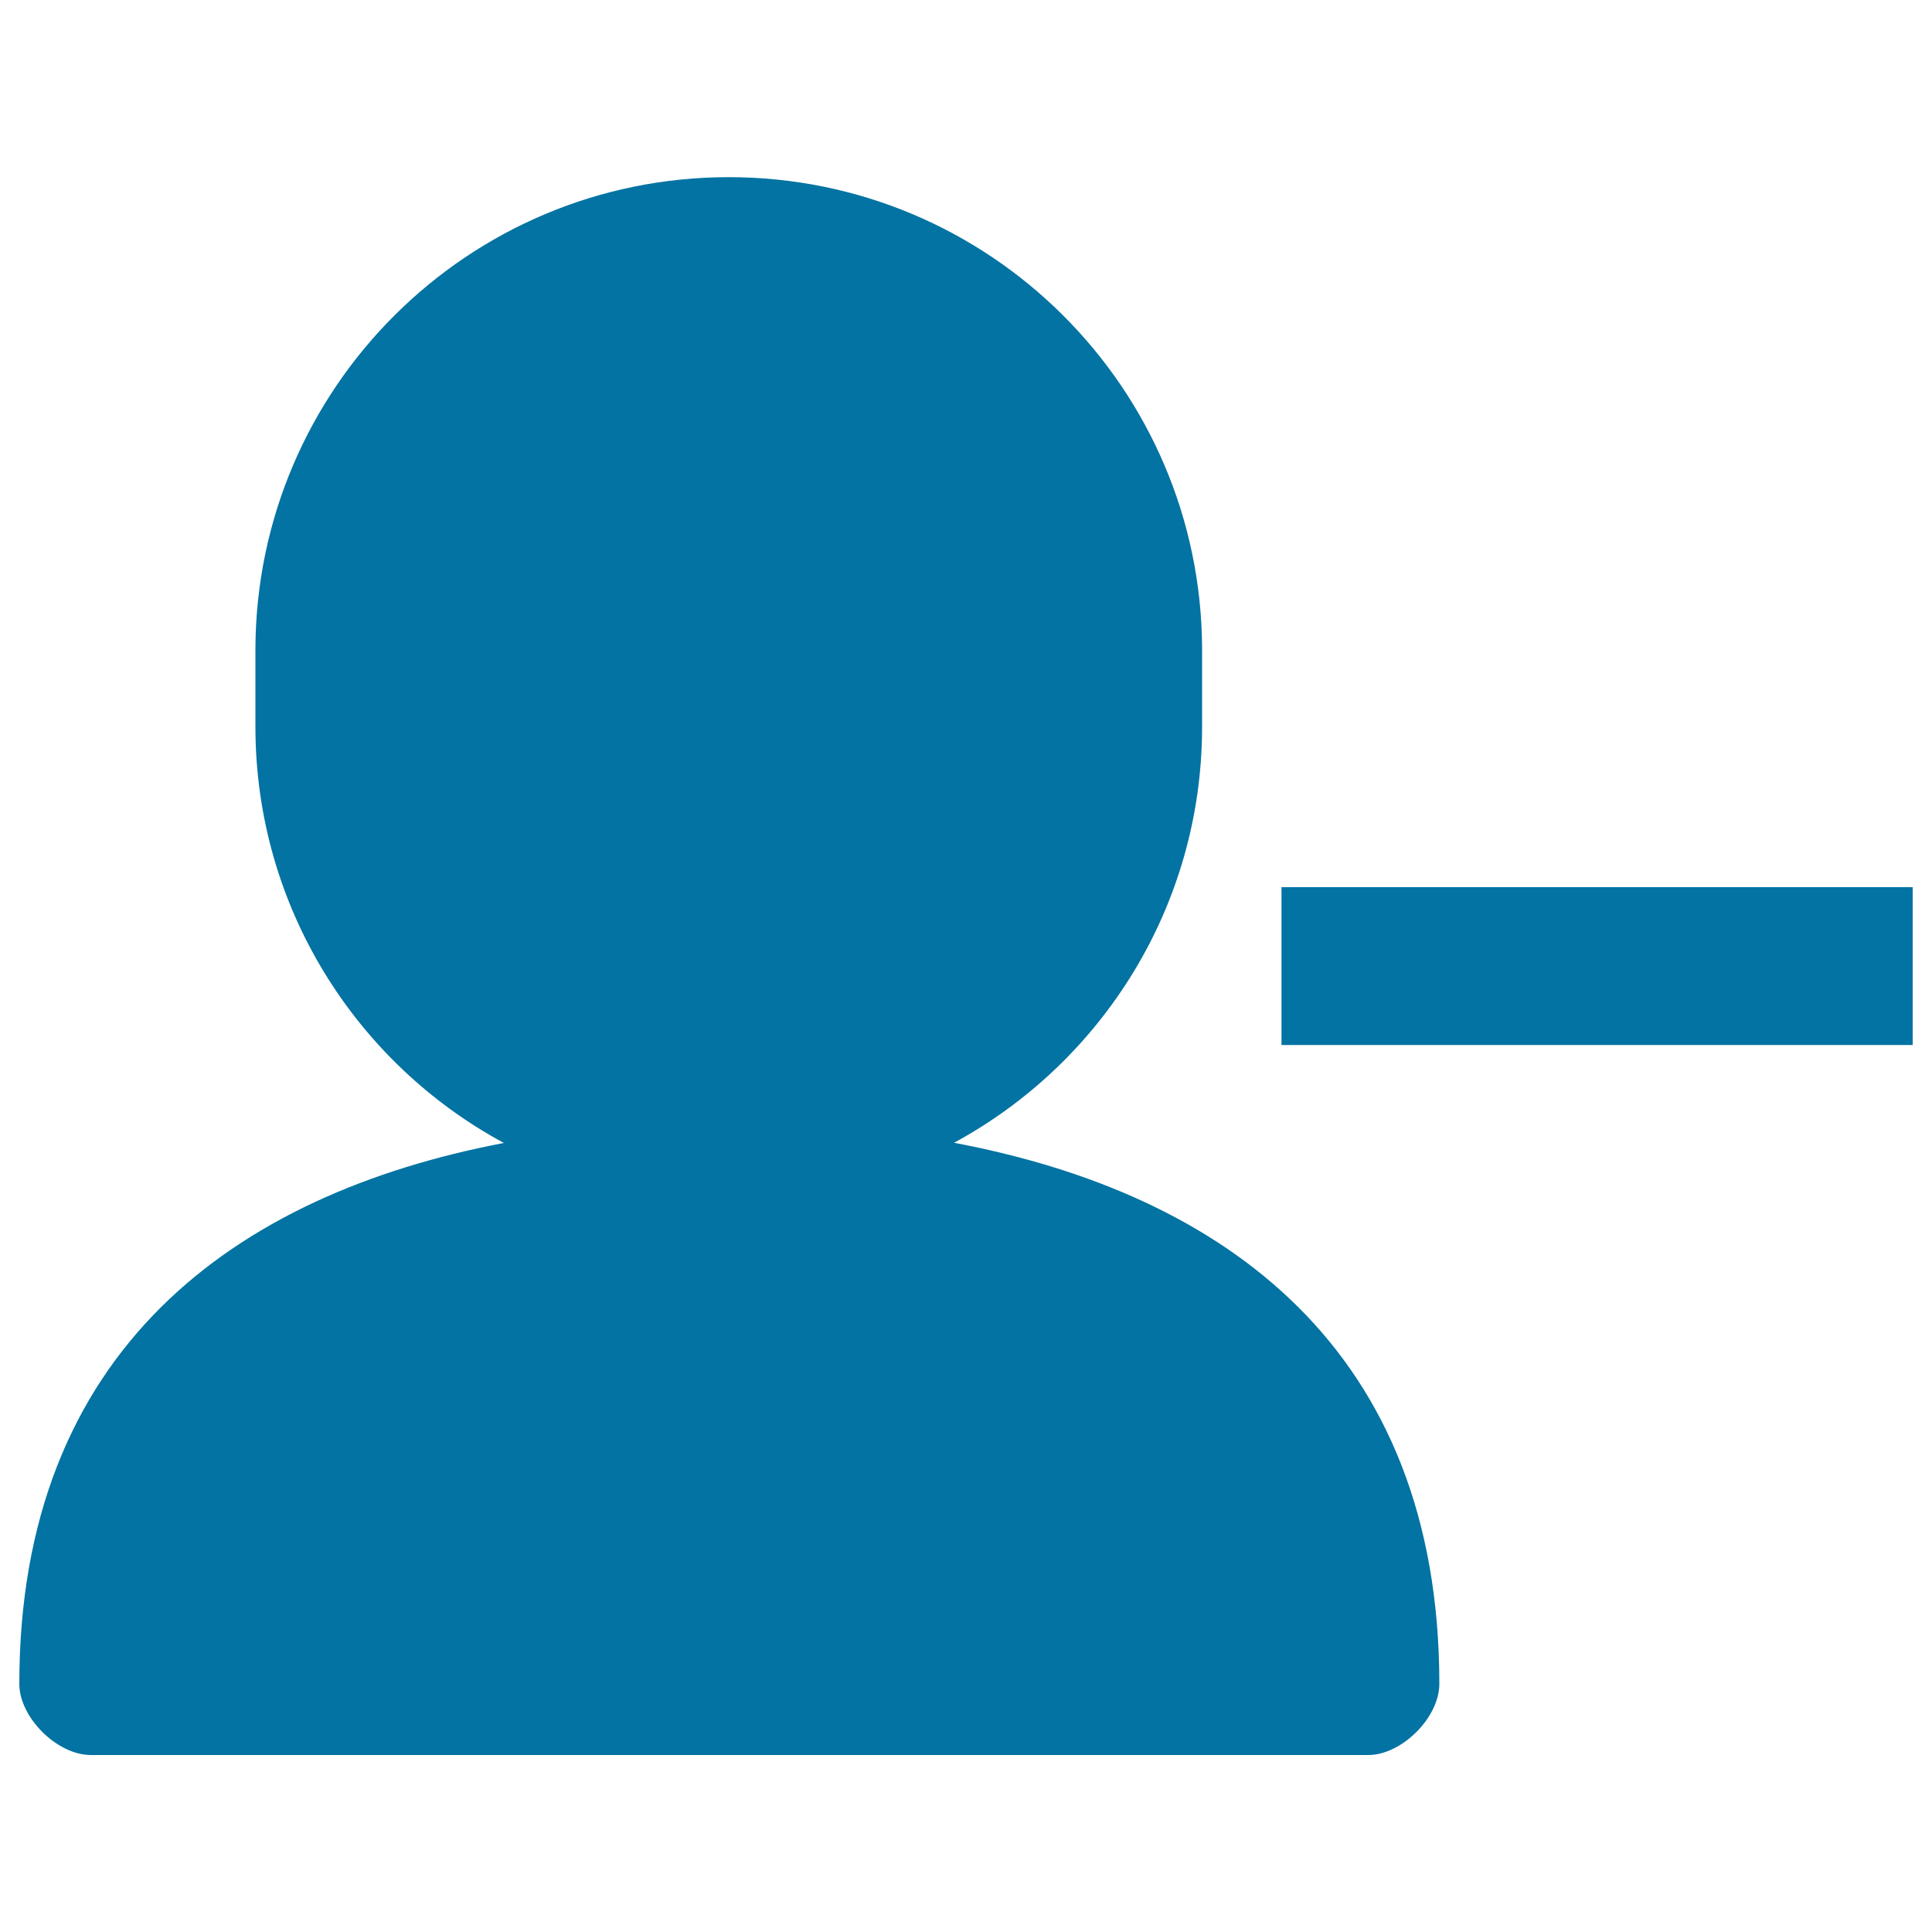
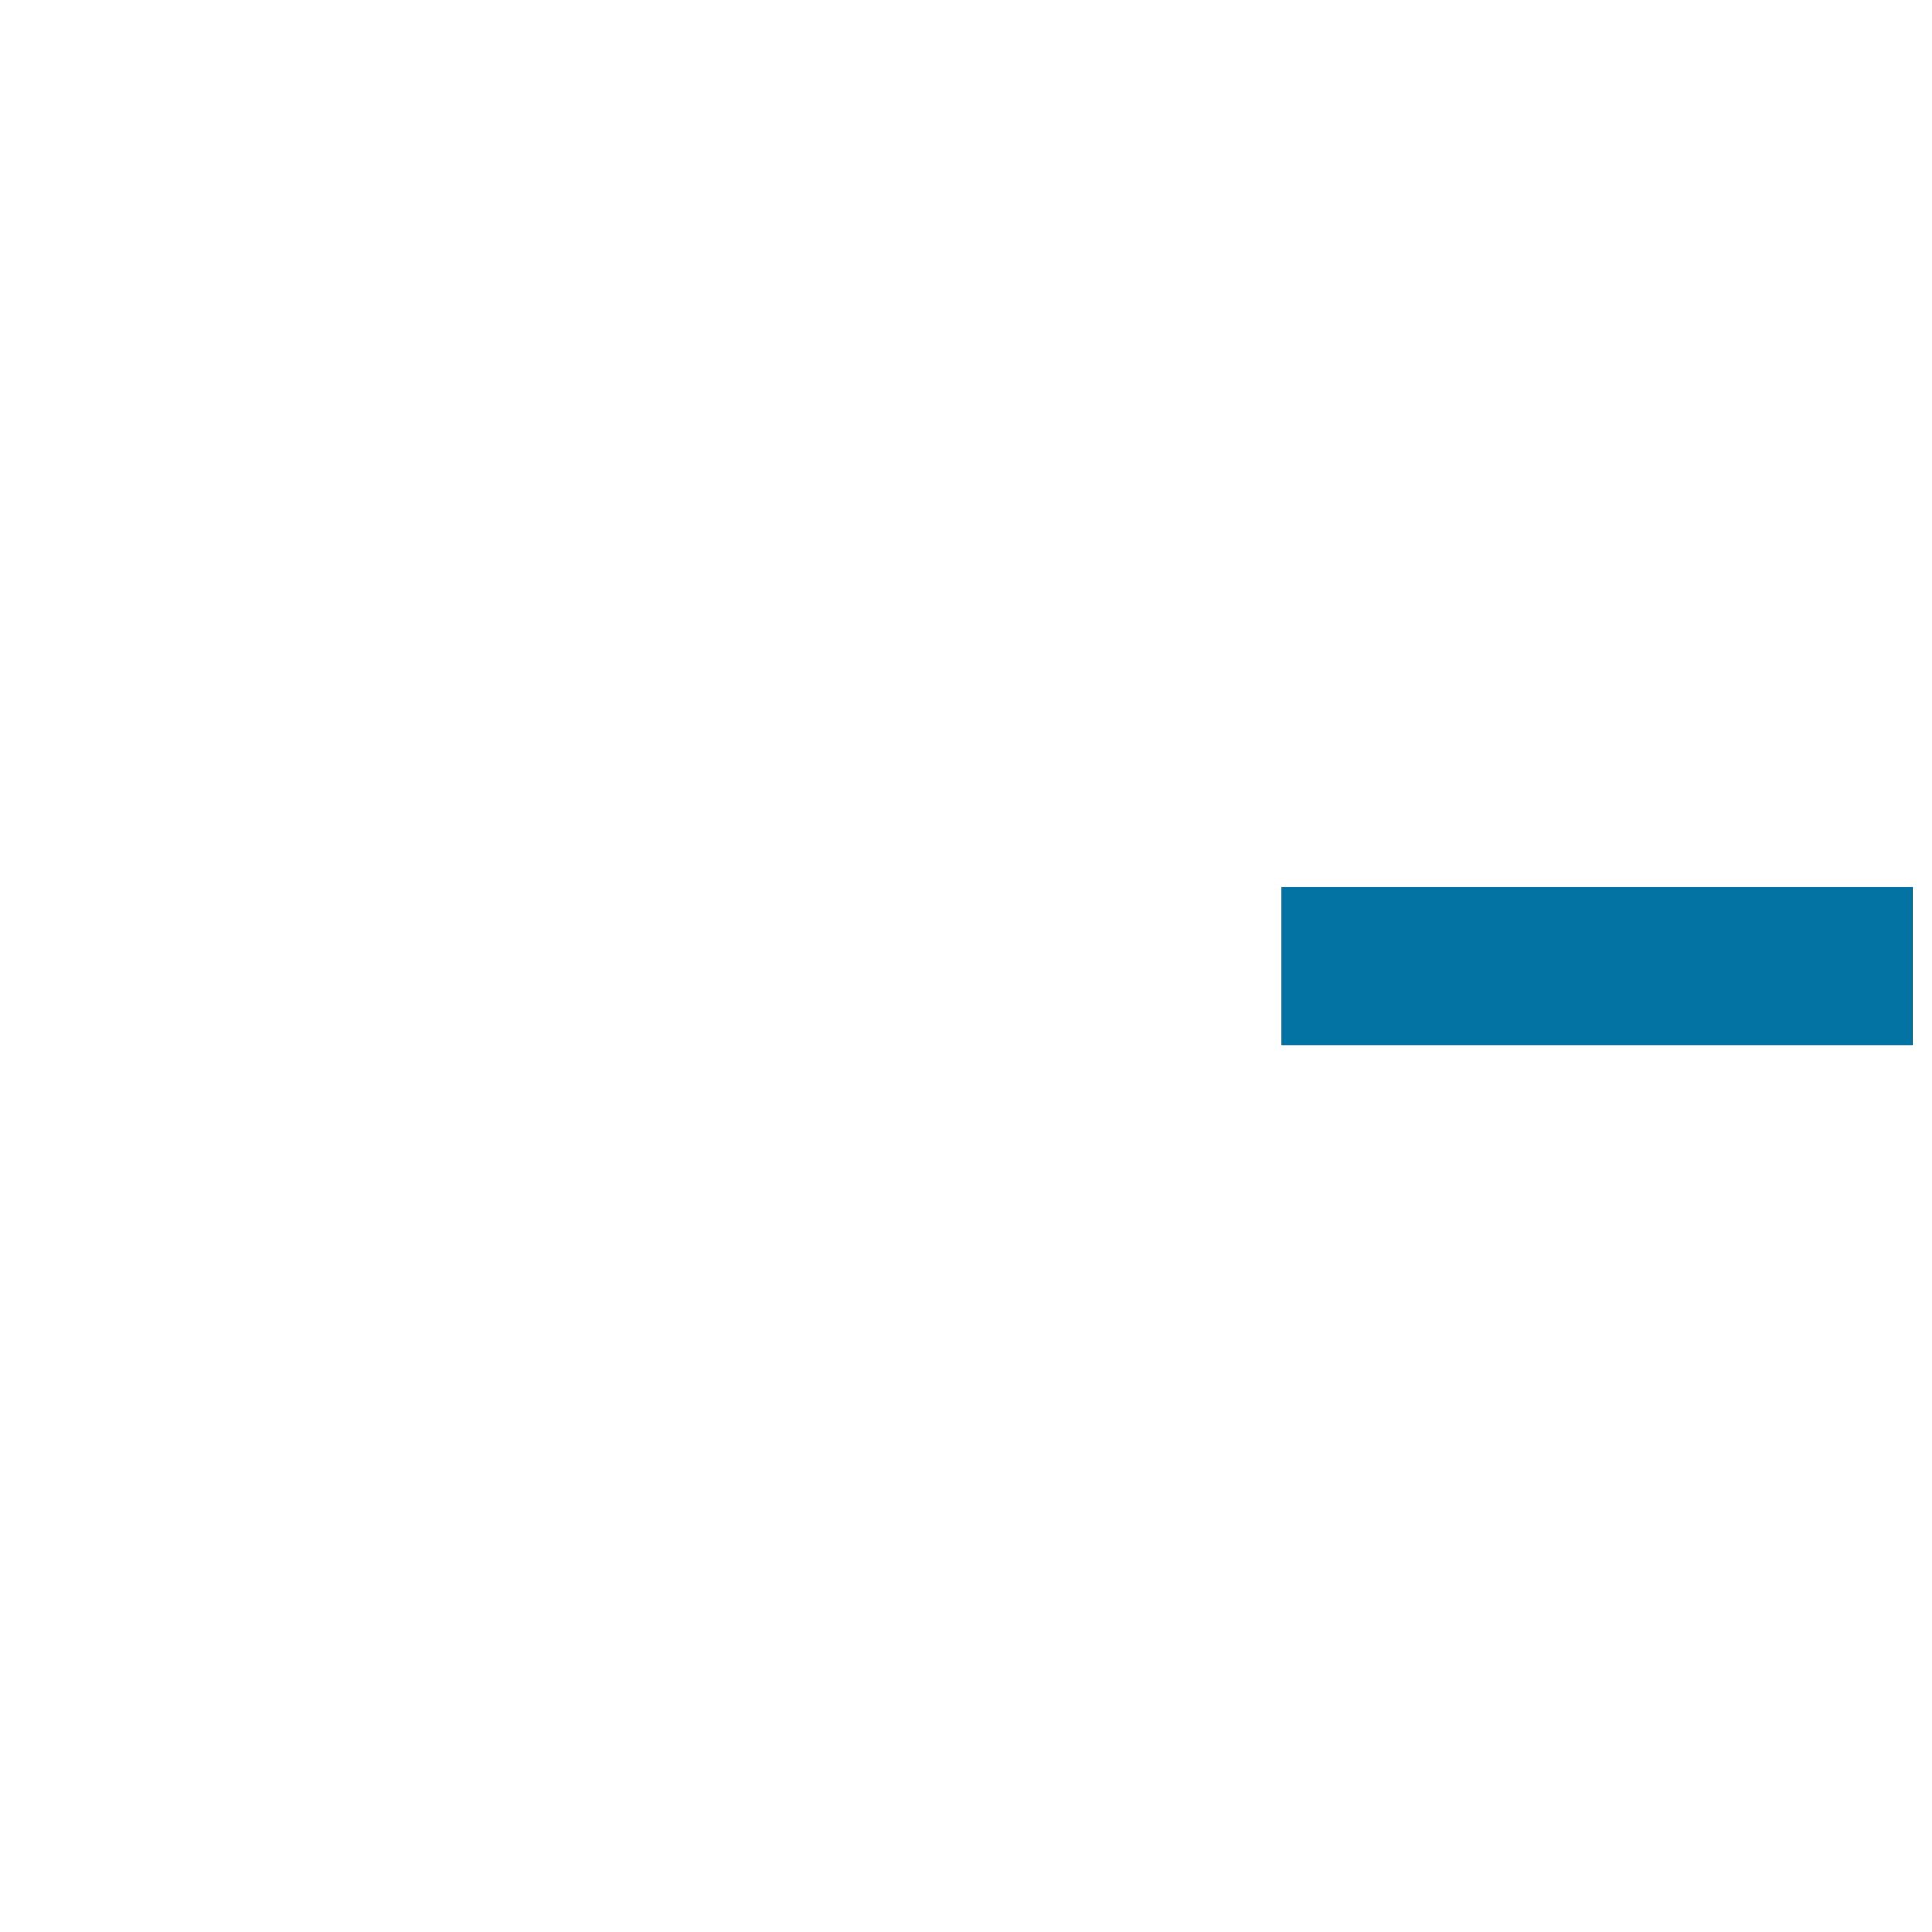
<svg xmlns="http://www.w3.org/2000/svg" viewBox="0 0 1000 1000" style="fill:#0273a2">
  <title>Unfollow SVG icon</title>
-   <path d="M493.8,591.5c76.4-41.4,128.3-122.2,128.4-215.1h0v-40.8h0c-0.6-134.8-110-243.9-245-243.9c-134.9,0-244.4,109.1-245,243.9h0v40.8h0c0.1,93,52.1,173.9,128.6,215.2C121.1,618.2,10,699.2,10,871.6c0,17.4,19.6,36.8,37,36.8h661.2c17.3,0,36.8-19.4,36.8-36.8C745,698.3,633.6,617.8,493.8,591.5z" />
  <path d="M663.3,459.2H990v81.7H663.3V459.2z" />
</svg>